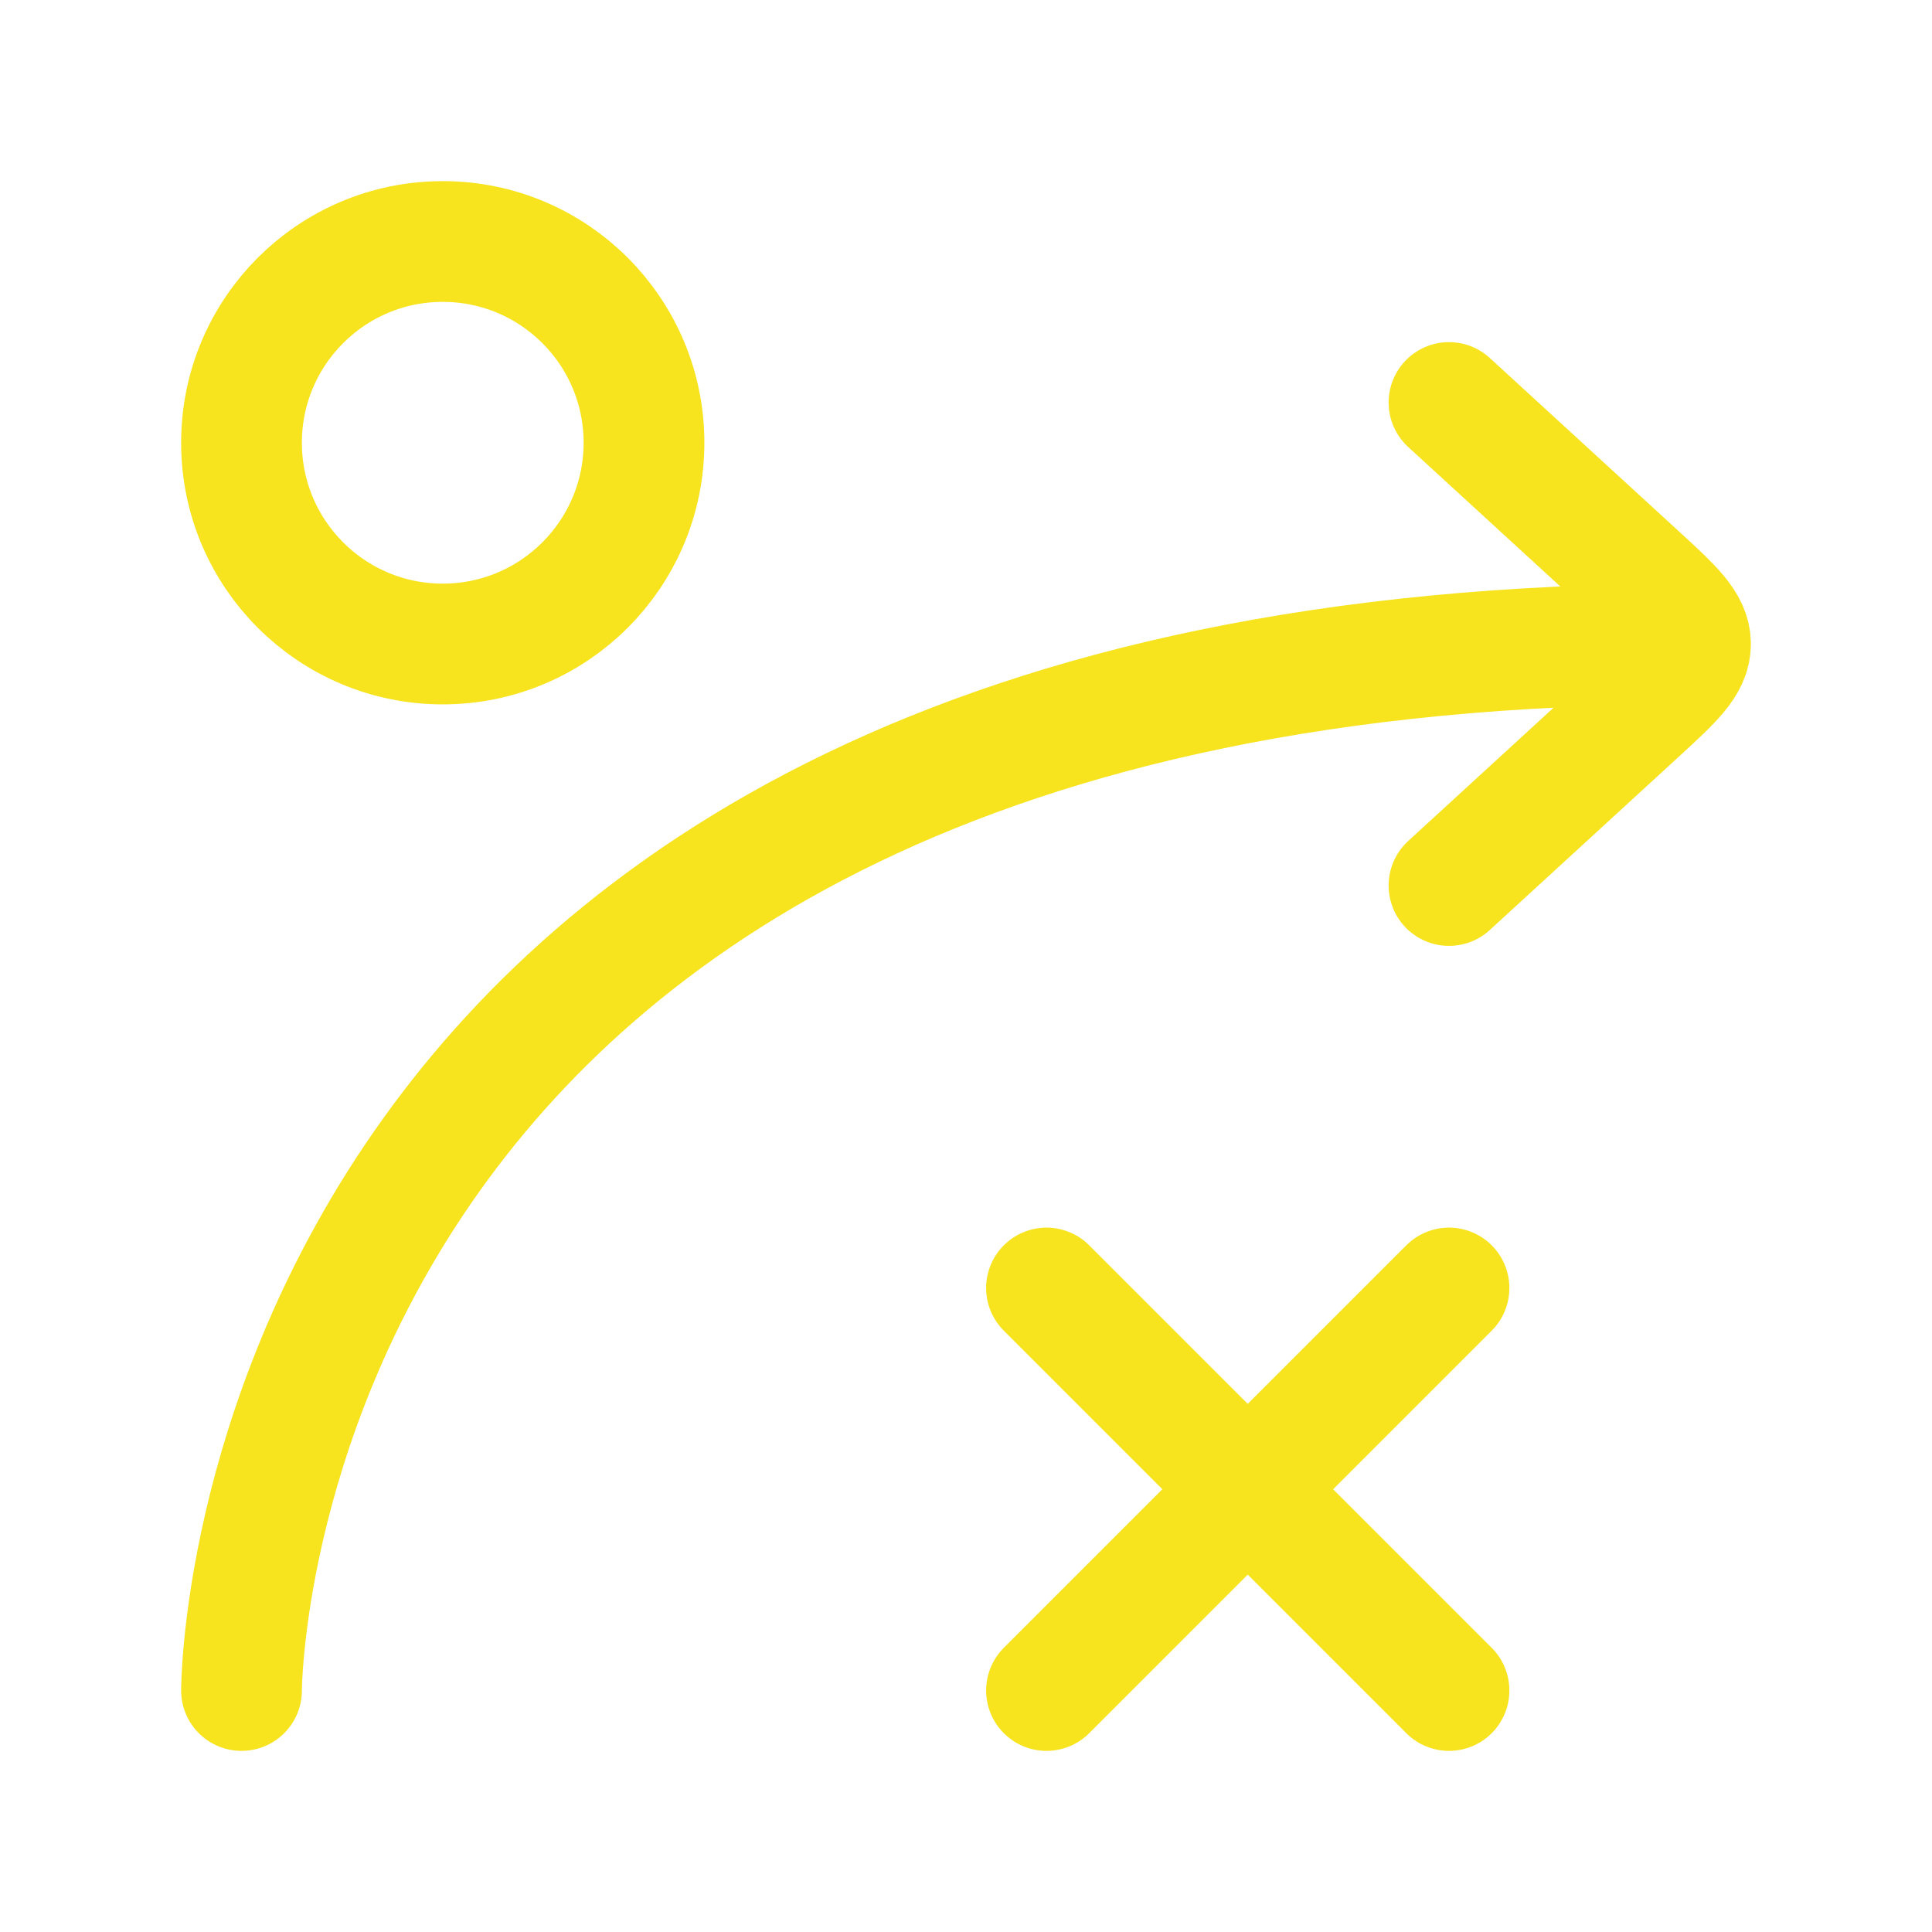
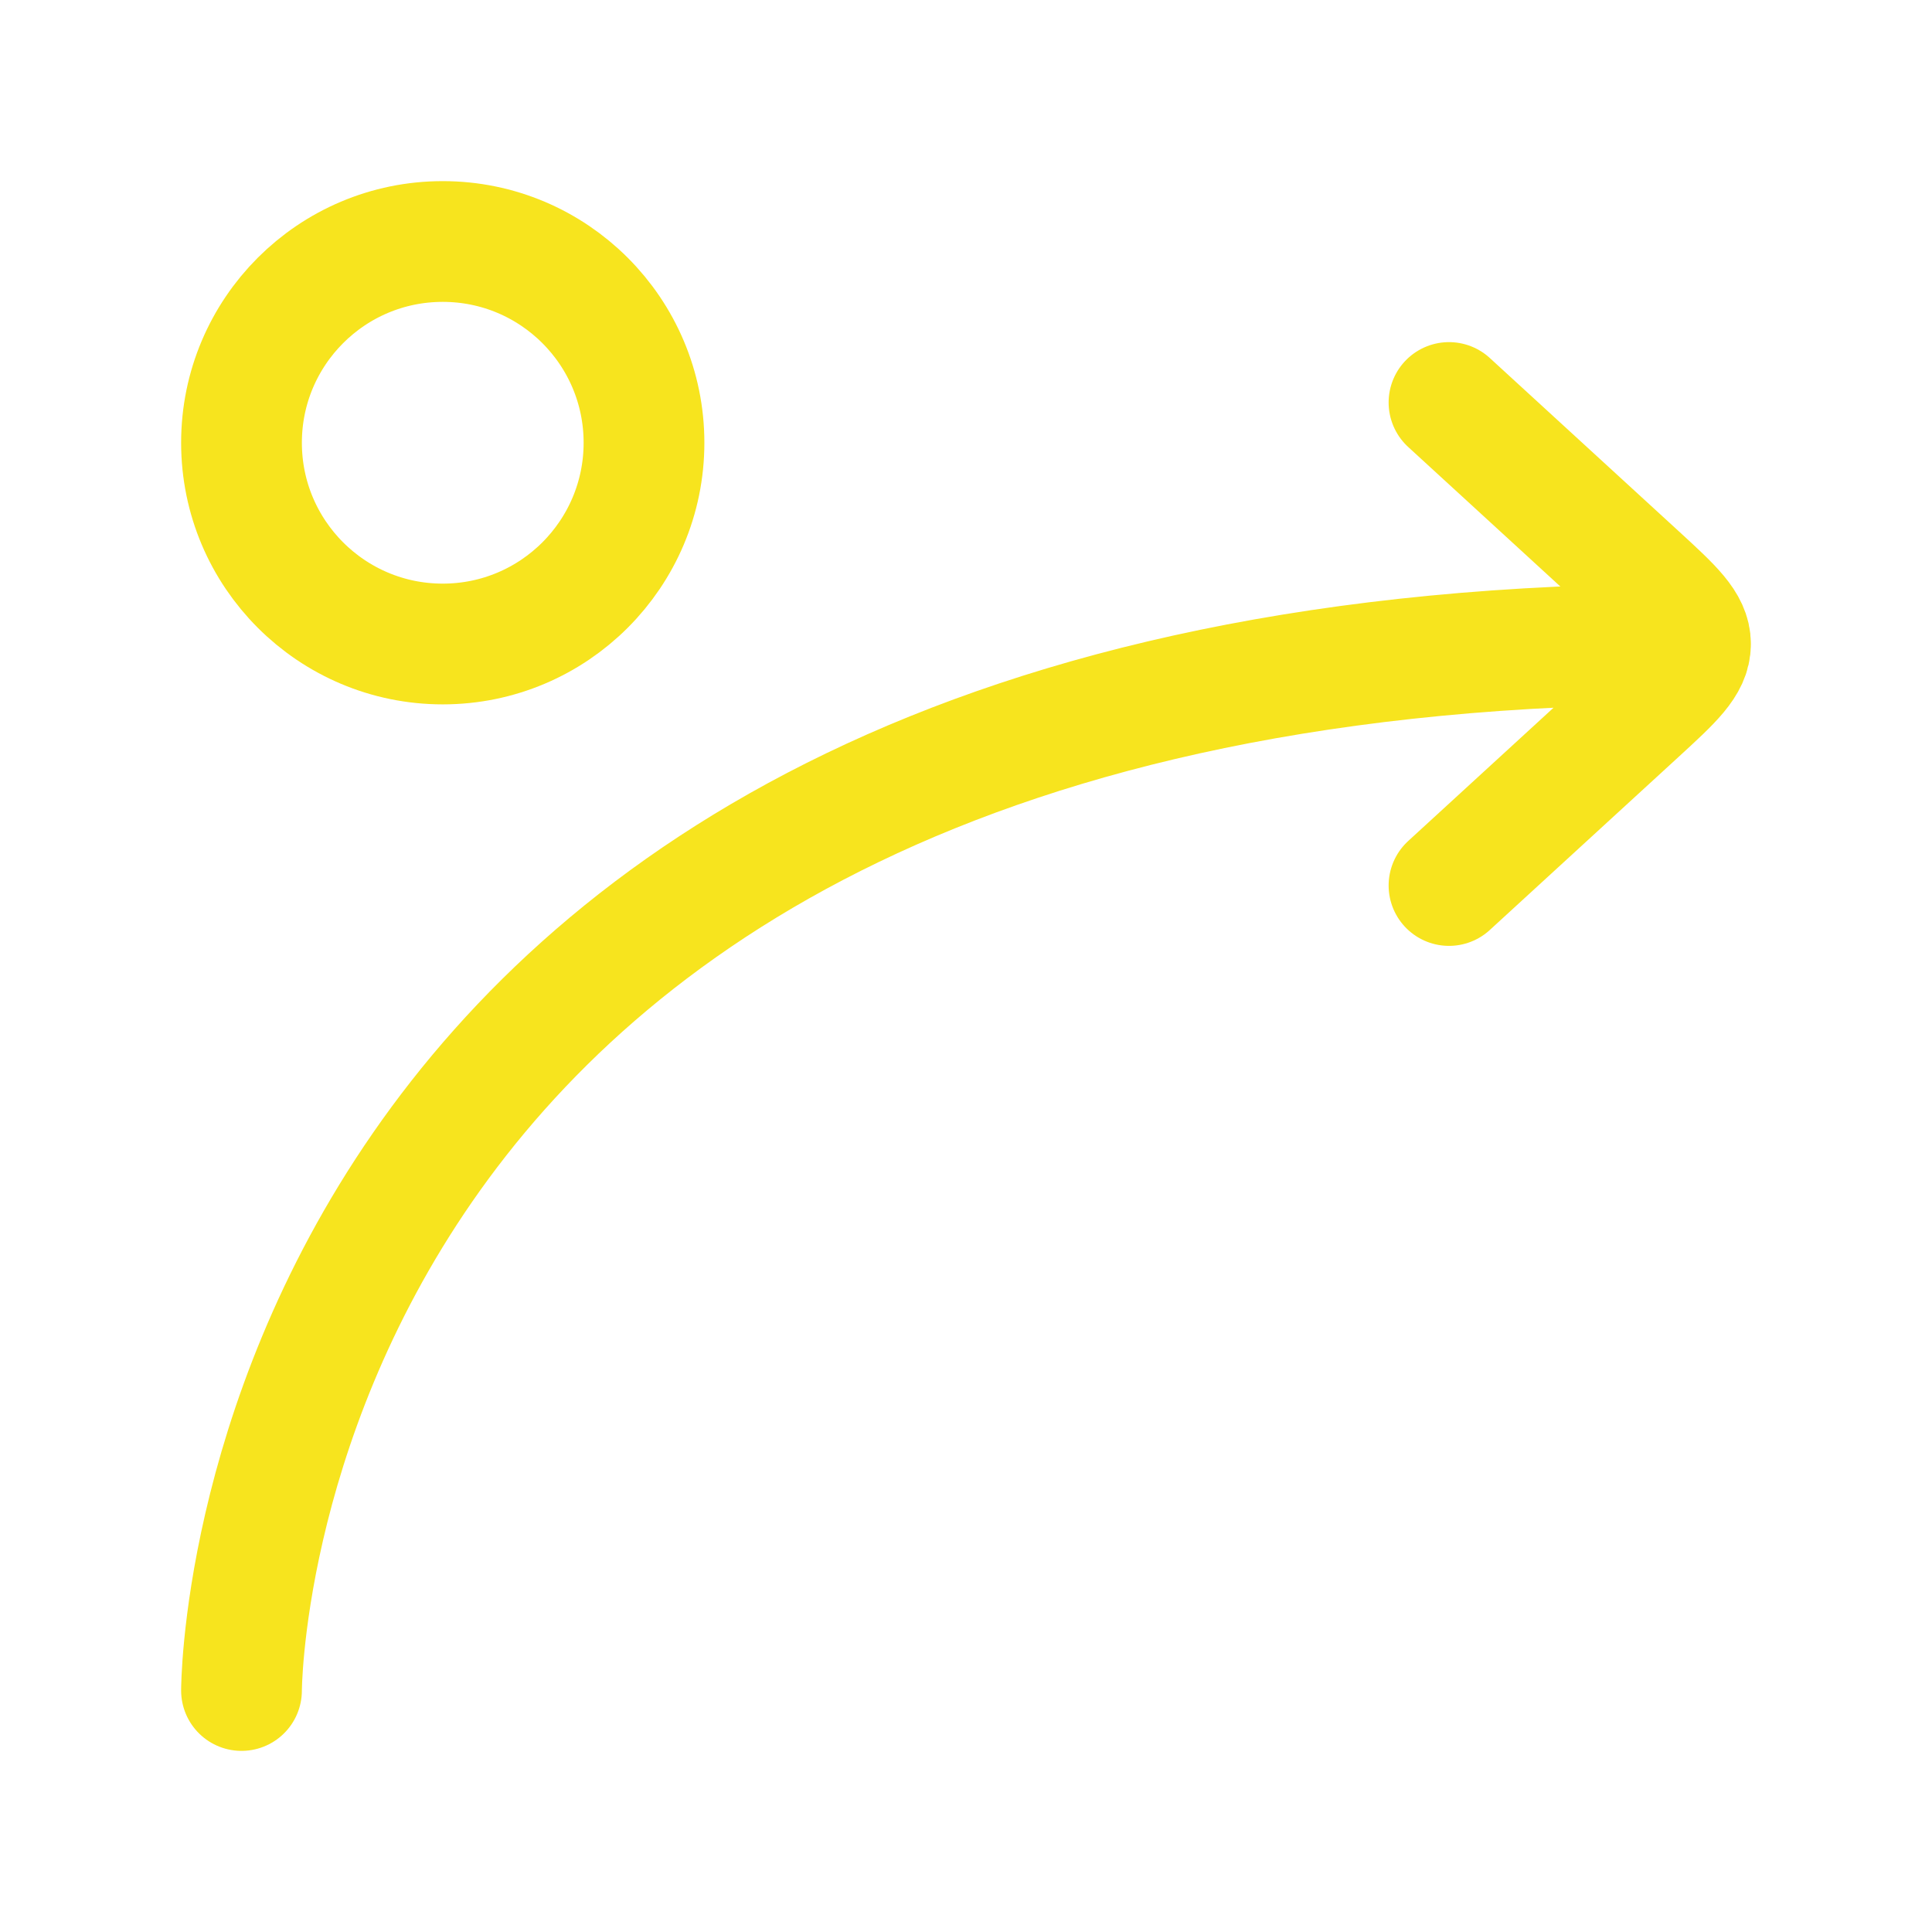
<svg xmlns="http://www.w3.org/2000/svg" width="32" height="32" viewBox="0 0 24 24">
  <g fill="none" stroke="#f7e41e" stroke-linecap="round" stroke-linejoin="round" stroke-width="1.5" color="#f7e41e">
    <path d="m18 11l2.346-2.151c.436-.4.654-.6.654-.849m-3-3l2.346 2.151c.436.4.654.6.654.849m0 0C3 8 3 21 3 21" />
    <circle cx="5.5" cy="5.5" r="2.5" />
-     <path d="m13 21l5-5m0 5l-5-5" />
  </g>
</svg>